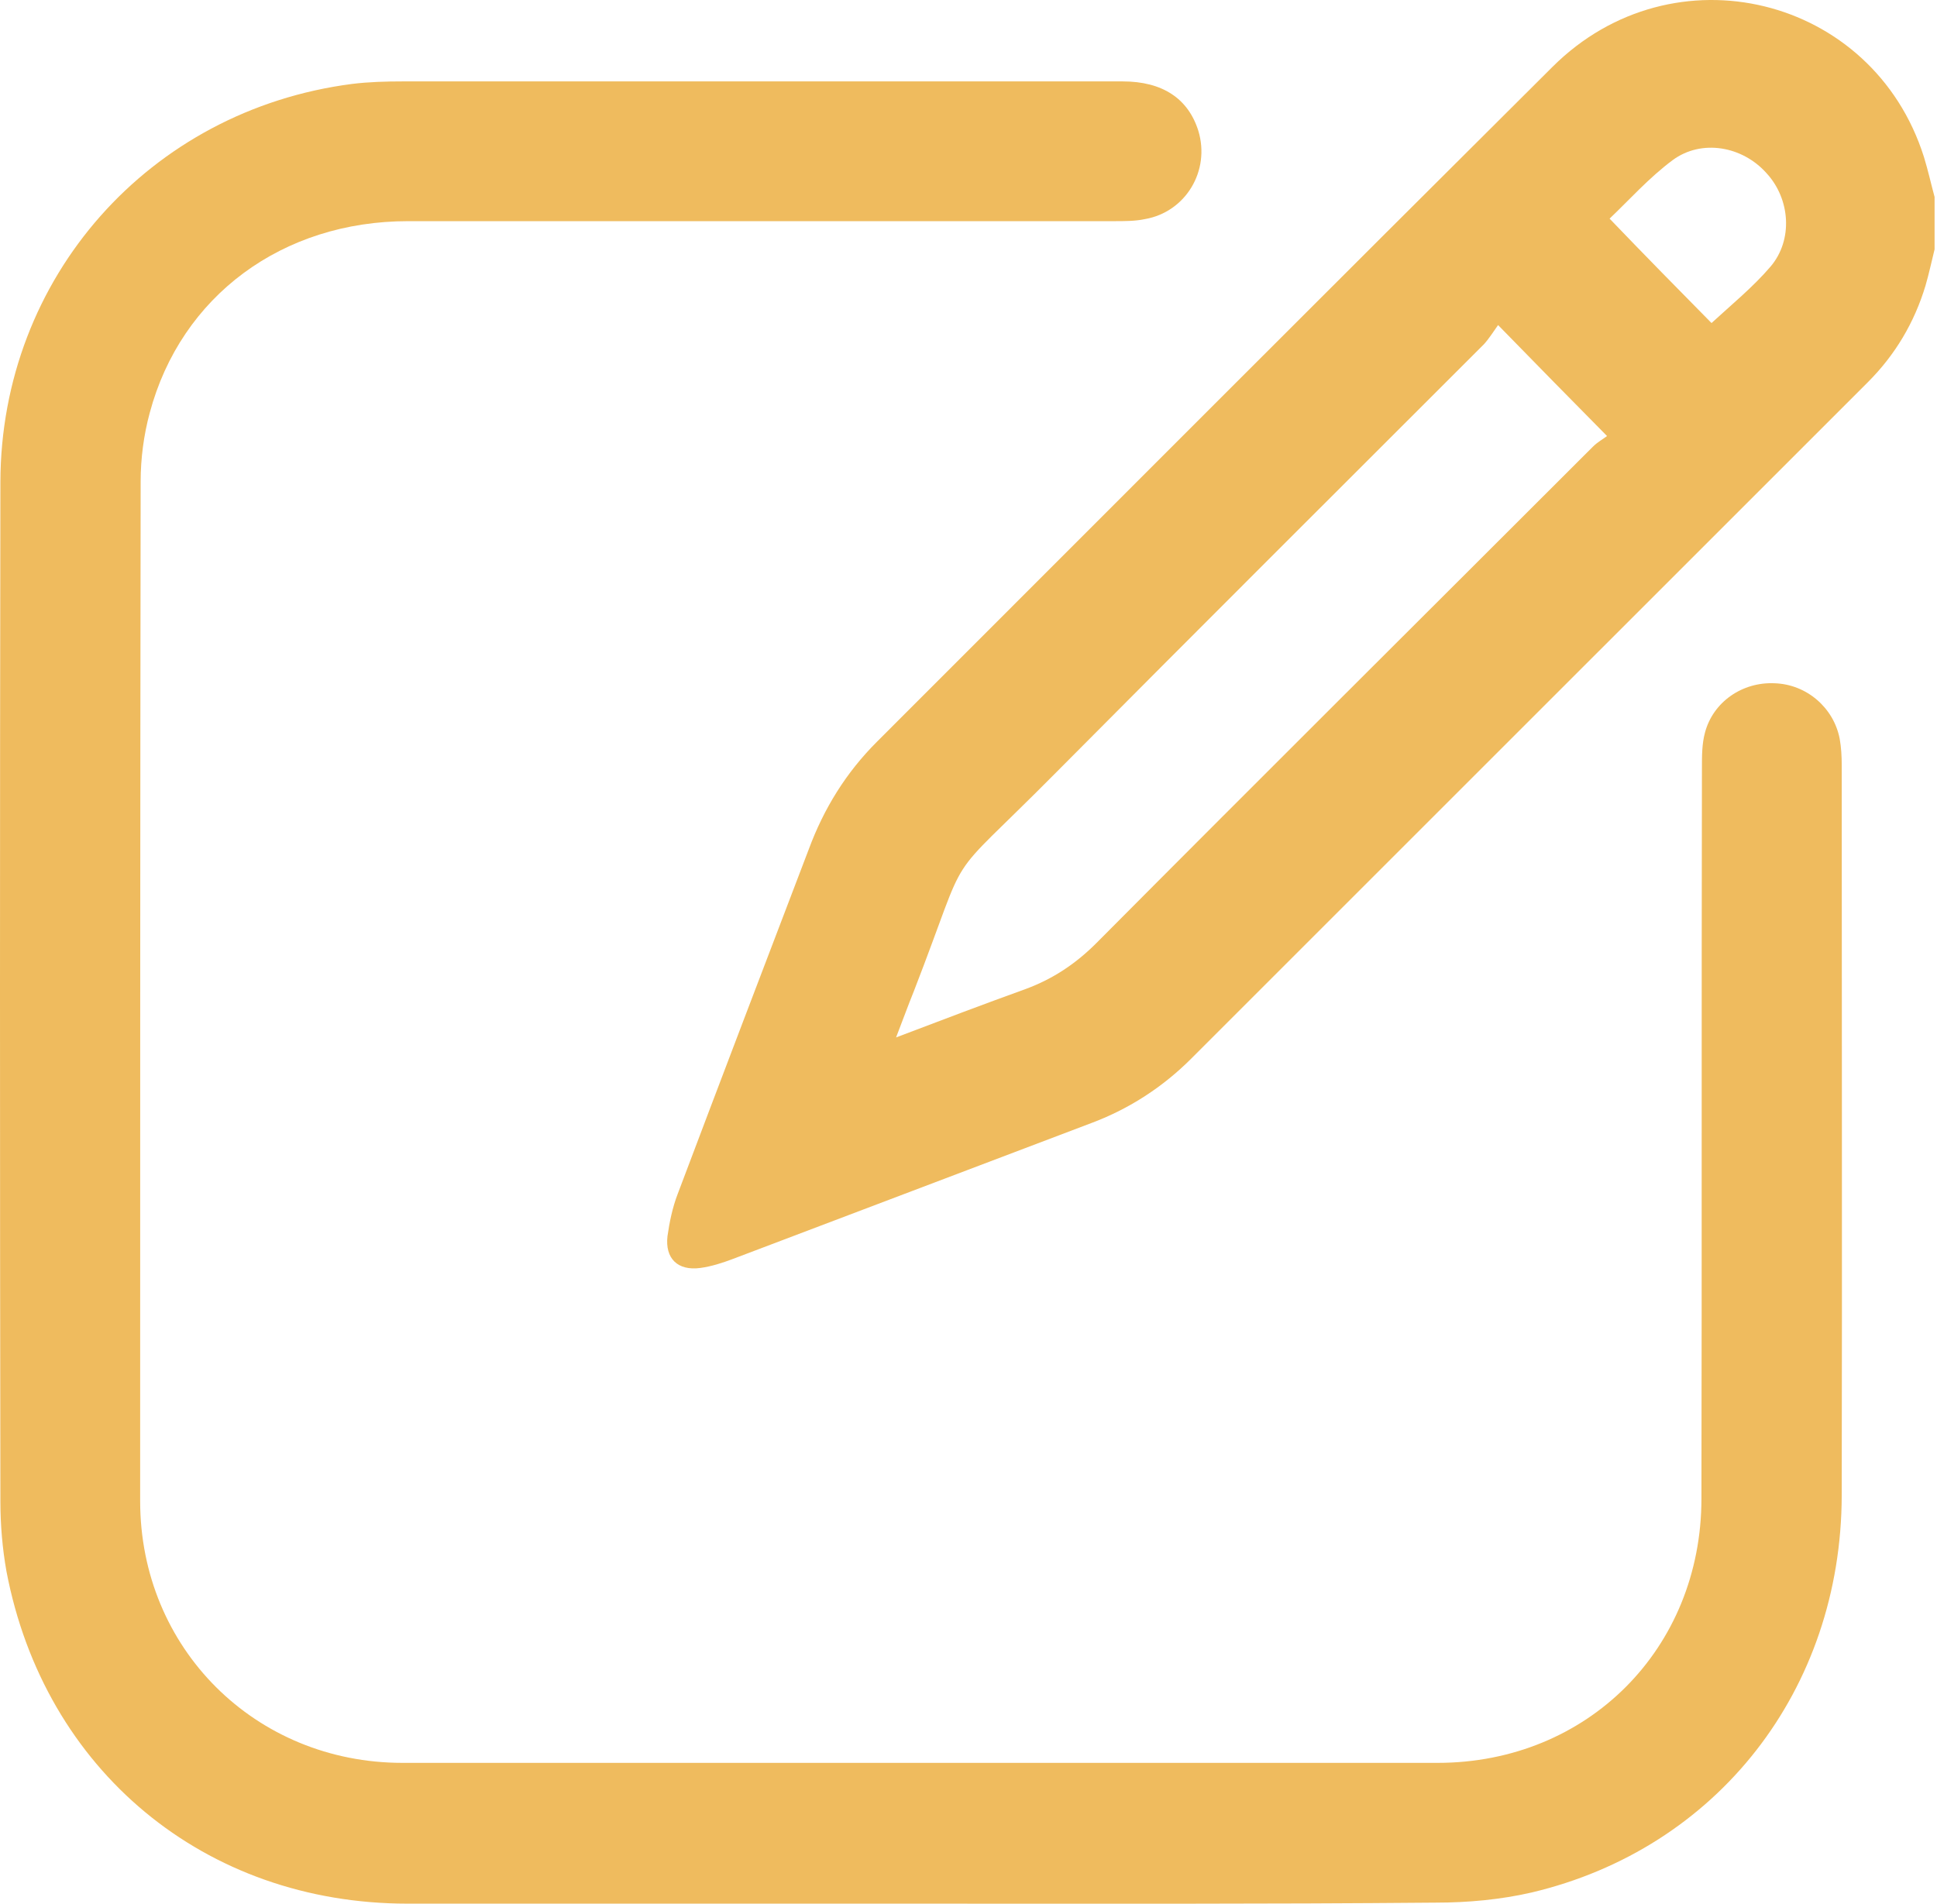
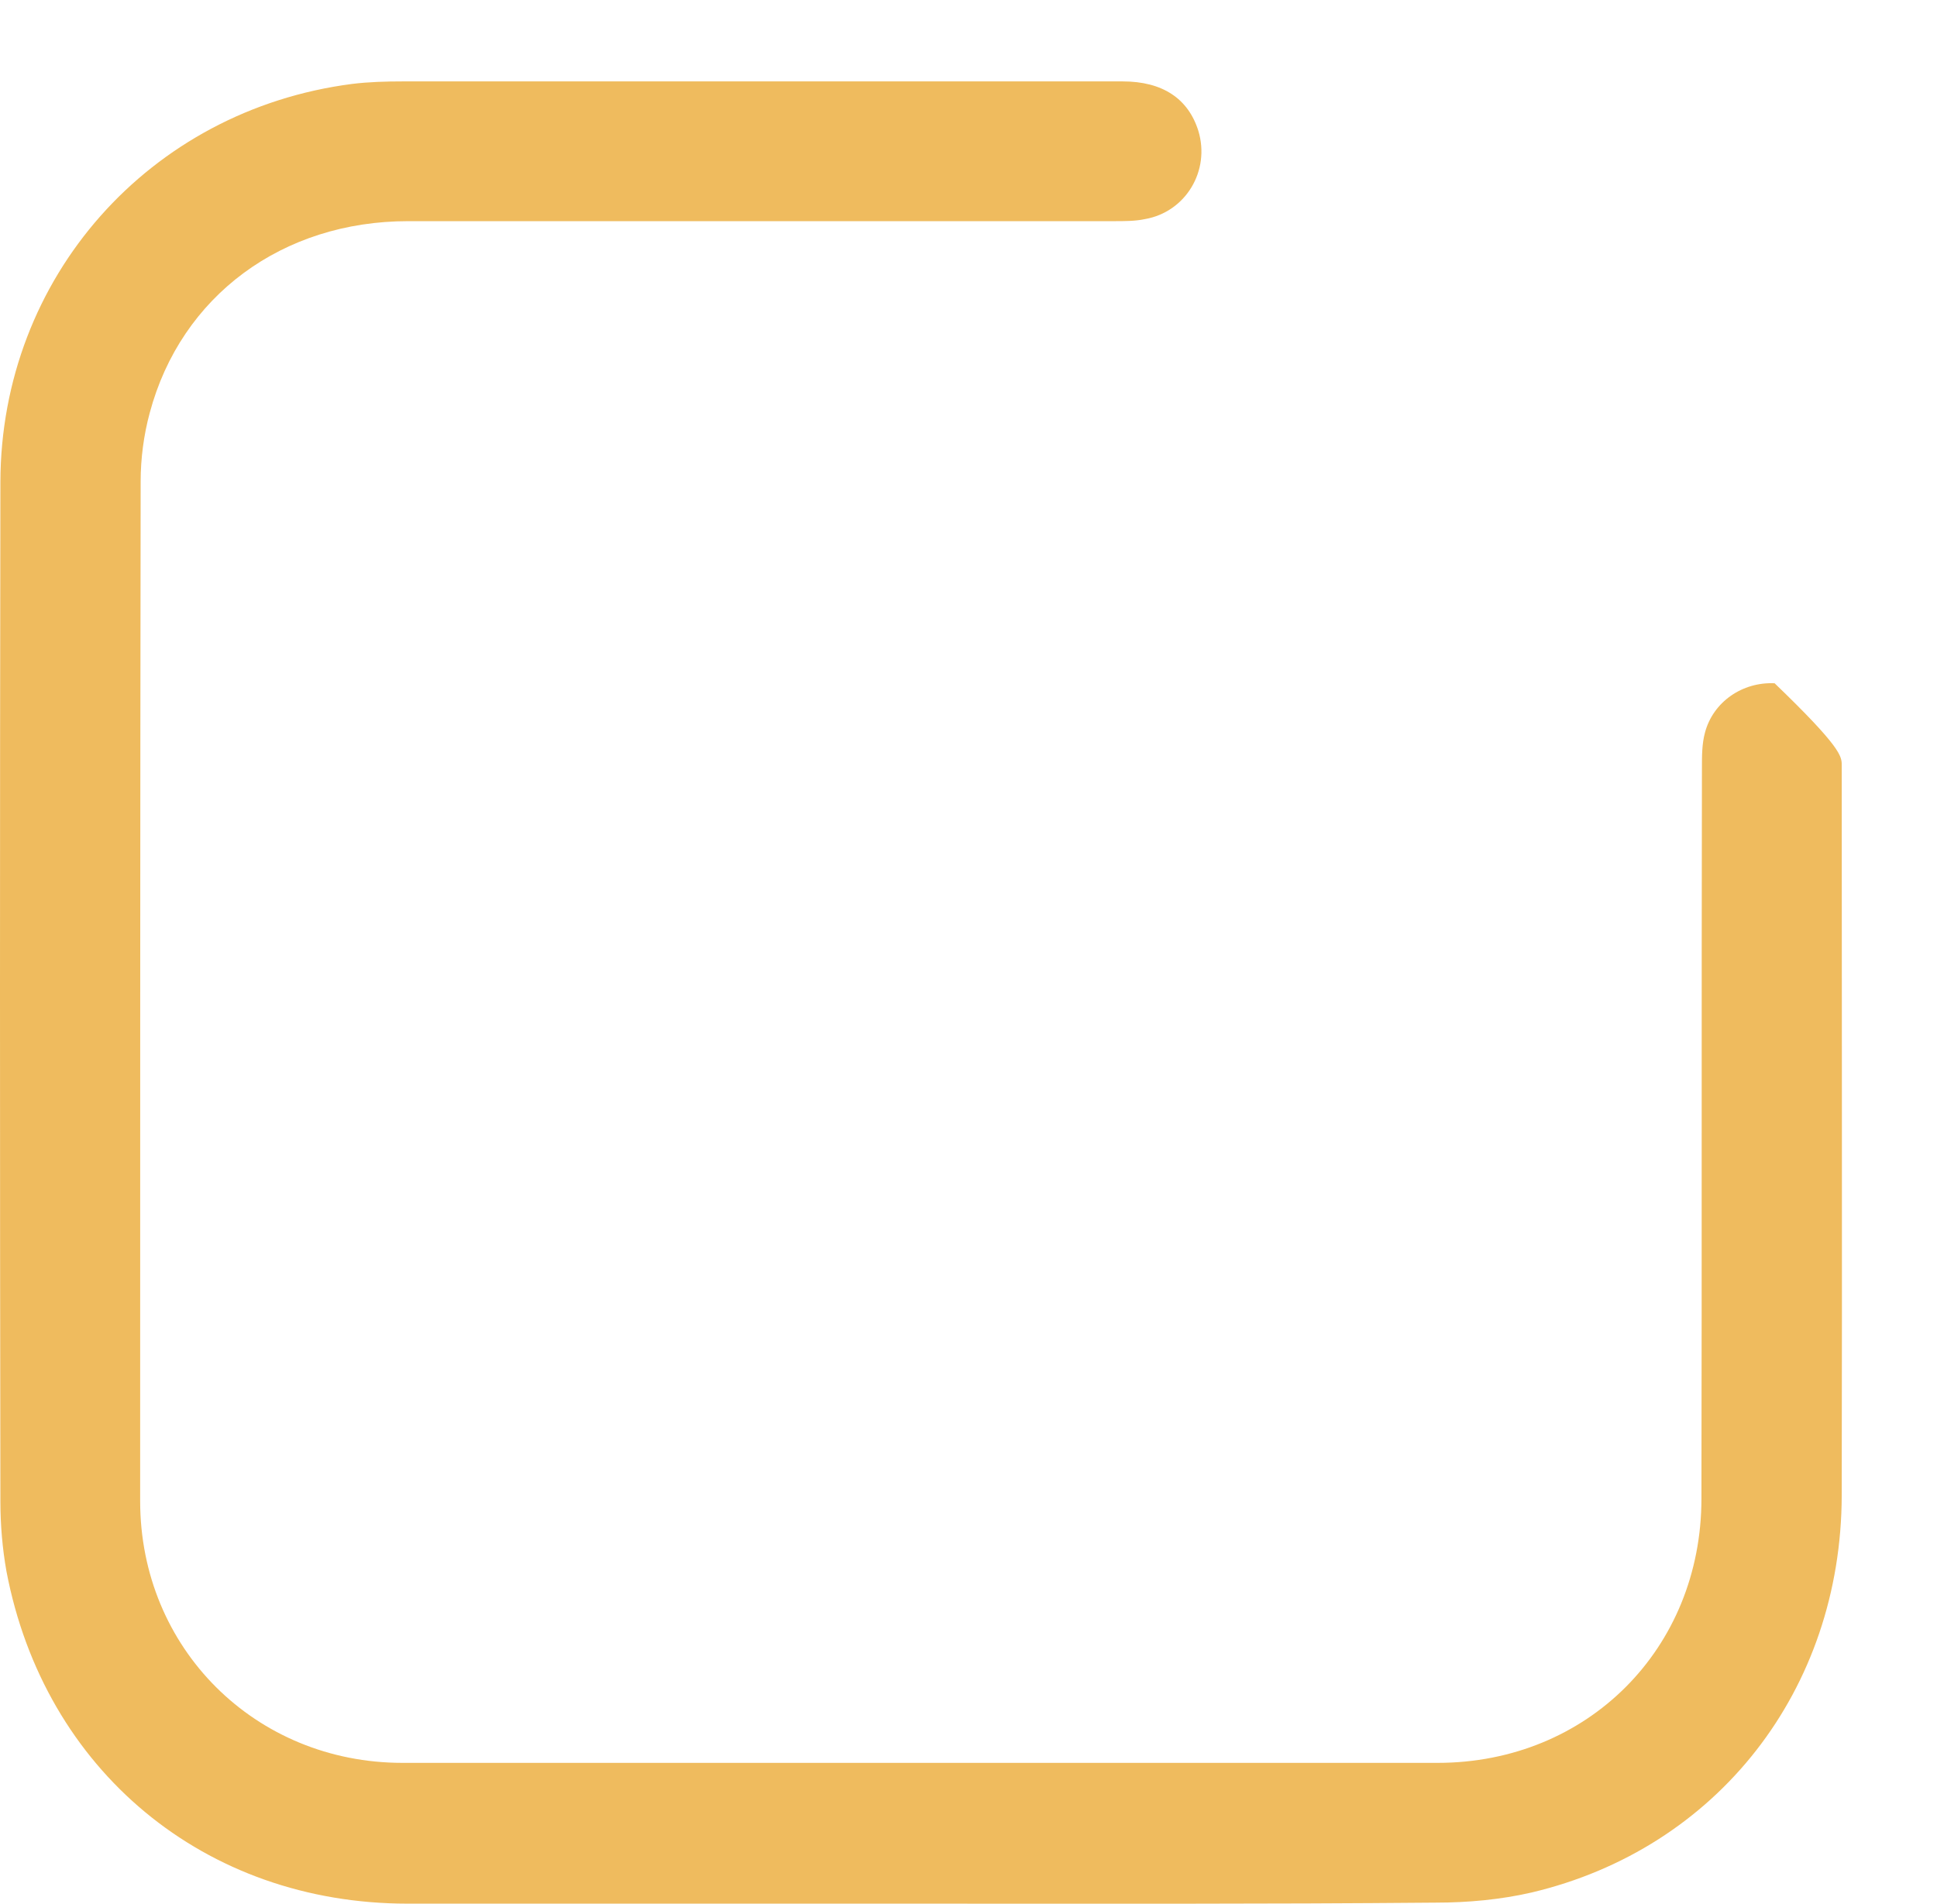
<svg xmlns="http://www.w3.org/2000/svg" width="59" height="58" viewBox="0 0 59 58" fill="none">
-   <path d="M58.926 7.598C58.834 7.967 58.757 8.336 58.649 8.705C58.311 9.827 57.727 10.811 56.897 11.641C50.026 18.511 43.156 25.382 36.285 32.252C35.425 33.113 34.41 33.774 33.273 34.204C29.63 35.588 25.972 36.971 22.329 38.354C22.006 38.477 21.668 38.585 21.33 38.631C20.638 38.723 20.254 38.339 20.331 37.663C20.392 37.232 20.485 36.786 20.638 36.387C21.96 32.882 23.297 29.378 24.635 25.874C25.096 24.629 25.772 23.537 26.71 22.6C33.565 15.745 40.42 8.874 47.291 2.034C50.964 -1.624 57.051 -0.133 58.603 4.785C58.726 5.185 58.818 5.6 58.926 6C58.926 6.522 58.926 7.06 58.926 7.598ZM45.631 9.904C45.477 10.119 45.354 10.319 45.2 10.488C40.835 14.853 36.47 19.203 32.12 23.583C28.585 27.149 29.645 25.535 27.832 30.208C27.663 30.623 27.509 31.053 27.294 31.607C28.708 31.069 29.968 30.592 31.244 30.131C32.074 29.824 32.766 29.363 33.396 28.732C38.422 23.676 43.479 18.649 48.52 13.608C48.658 13.47 48.828 13.377 48.95 13.285C47.828 12.148 46.799 11.103 45.631 9.904ZM52.132 9.842C52.732 9.289 53.393 8.751 53.931 8.121C54.622 7.306 54.53 6.061 53.808 5.277C53.07 4.447 51.825 4.232 50.949 4.878C50.226 5.416 49.611 6.107 49.027 6.661C50.103 7.783 51.133 8.828 52.132 9.842Z" fill="#EFBB5E" />
-   <path d="M28.062 57.998C22.852 57.998 17.626 57.998 12.415 57.998C6.237 57.998 1.349 53.94 0.196 47.869C0.073 47.177 0.012 46.455 0.012 45.748C-0.004 35.388 -0.004 25.044 0.012 14.684C0.027 8.459 4.546 3.356 10.725 2.557C11.232 2.495 11.755 2.48 12.277 2.48C19.578 2.48 26.894 2.48 34.195 2.48C35.409 2.48 36.193 3.003 36.501 3.986C36.87 5.201 36.116 6.461 34.871 6.676C34.579 6.738 34.257 6.738 33.949 6.738C26.771 6.738 19.609 6.738 12.431 6.738C8.604 6.738 5.514 9.012 4.561 12.578C4.377 13.255 4.284 13.977 4.284 14.669C4.269 25.028 4.269 35.373 4.269 45.732C4.269 50.22 7.774 53.709 12.262 53.709C22.775 53.709 33.273 53.709 43.786 53.709C48.351 53.709 51.825 50.236 51.825 45.655C51.84 38.231 51.825 30.808 51.84 23.399C51.84 23.03 51.84 22.661 51.932 22.323C52.178 21.386 53.07 20.771 54.054 20.817C55.022 20.848 55.852 21.555 56.036 22.508C56.083 22.769 56.098 23.046 56.098 23.307C56.098 30.731 56.113 38.154 56.098 45.563C56.083 51.481 52.317 56.322 46.645 57.66C45.708 57.875 44.709 57.967 43.74 57.967C38.545 58.013 33.304 57.998 28.062 57.998Z" fill="#EFBB5E" />
+   <path d="M28.062 57.998C22.852 57.998 17.626 57.998 12.415 57.998C6.237 57.998 1.349 53.94 0.196 47.869C0.073 47.177 0.012 46.455 0.012 45.748C-0.004 35.388 -0.004 25.044 0.012 14.684C0.027 8.459 4.546 3.356 10.725 2.557C11.232 2.495 11.755 2.48 12.277 2.48C19.578 2.48 26.894 2.48 34.195 2.48C35.409 2.48 36.193 3.003 36.501 3.986C36.87 5.201 36.116 6.461 34.871 6.676C34.579 6.738 34.257 6.738 33.949 6.738C26.771 6.738 19.609 6.738 12.431 6.738C8.604 6.738 5.514 9.012 4.561 12.578C4.377 13.255 4.284 13.977 4.284 14.669C4.269 25.028 4.269 35.373 4.269 45.732C4.269 50.22 7.774 53.709 12.262 53.709C22.775 53.709 33.273 53.709 43.786 53.709C48.351 53.709 51.825 50.236 51.825 45.655C51.84 38.231 51.825 30.808 51.84 23.399C51.84 23.03 51.84 22.661 51.932 22.323C52.178 21.386 53.07 20.771 54.054 20.817C56.083 22.769 56.098 23.046 56.098 23.307C56.098 30.731 56.113 38.154 56.098 45.563C56.083 51.481 52.317 56.322 46.645 57.66C45.708 57.875 44.709 57.967 43.74 57.967C38.545 58.013 33.304 57.998 28.062 57.998Z" fill="#EFBB5E" />
</svg>